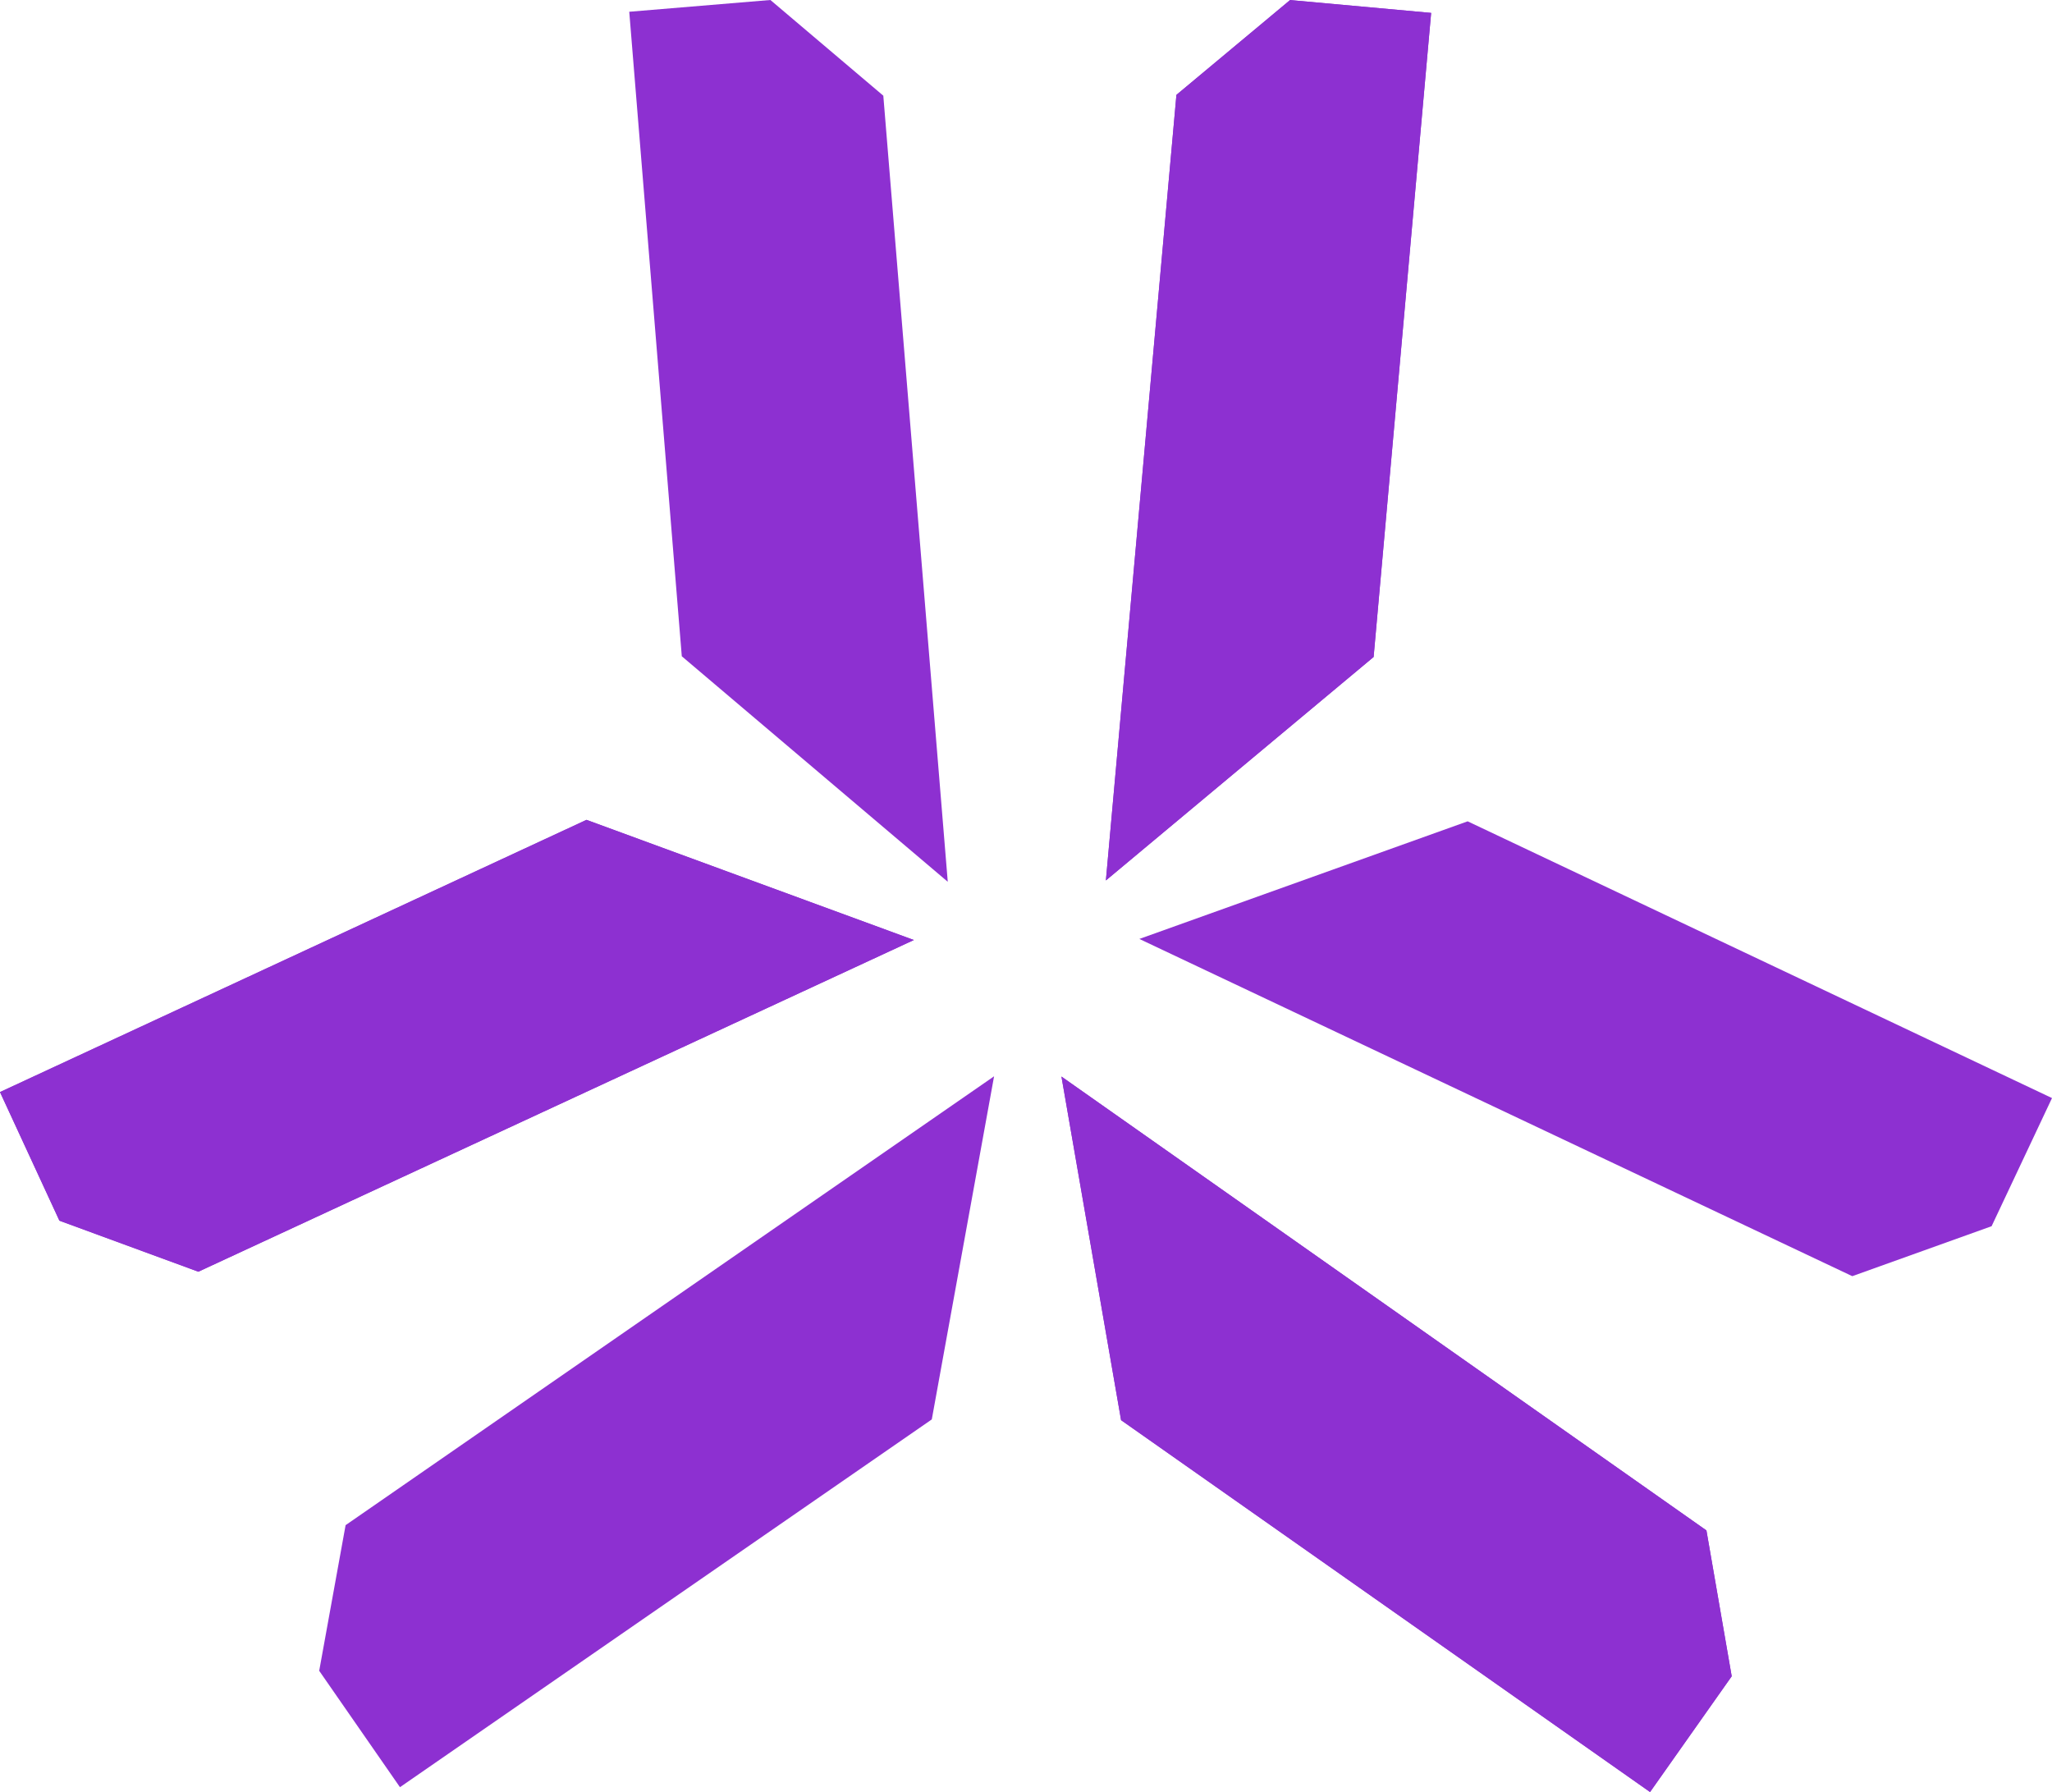
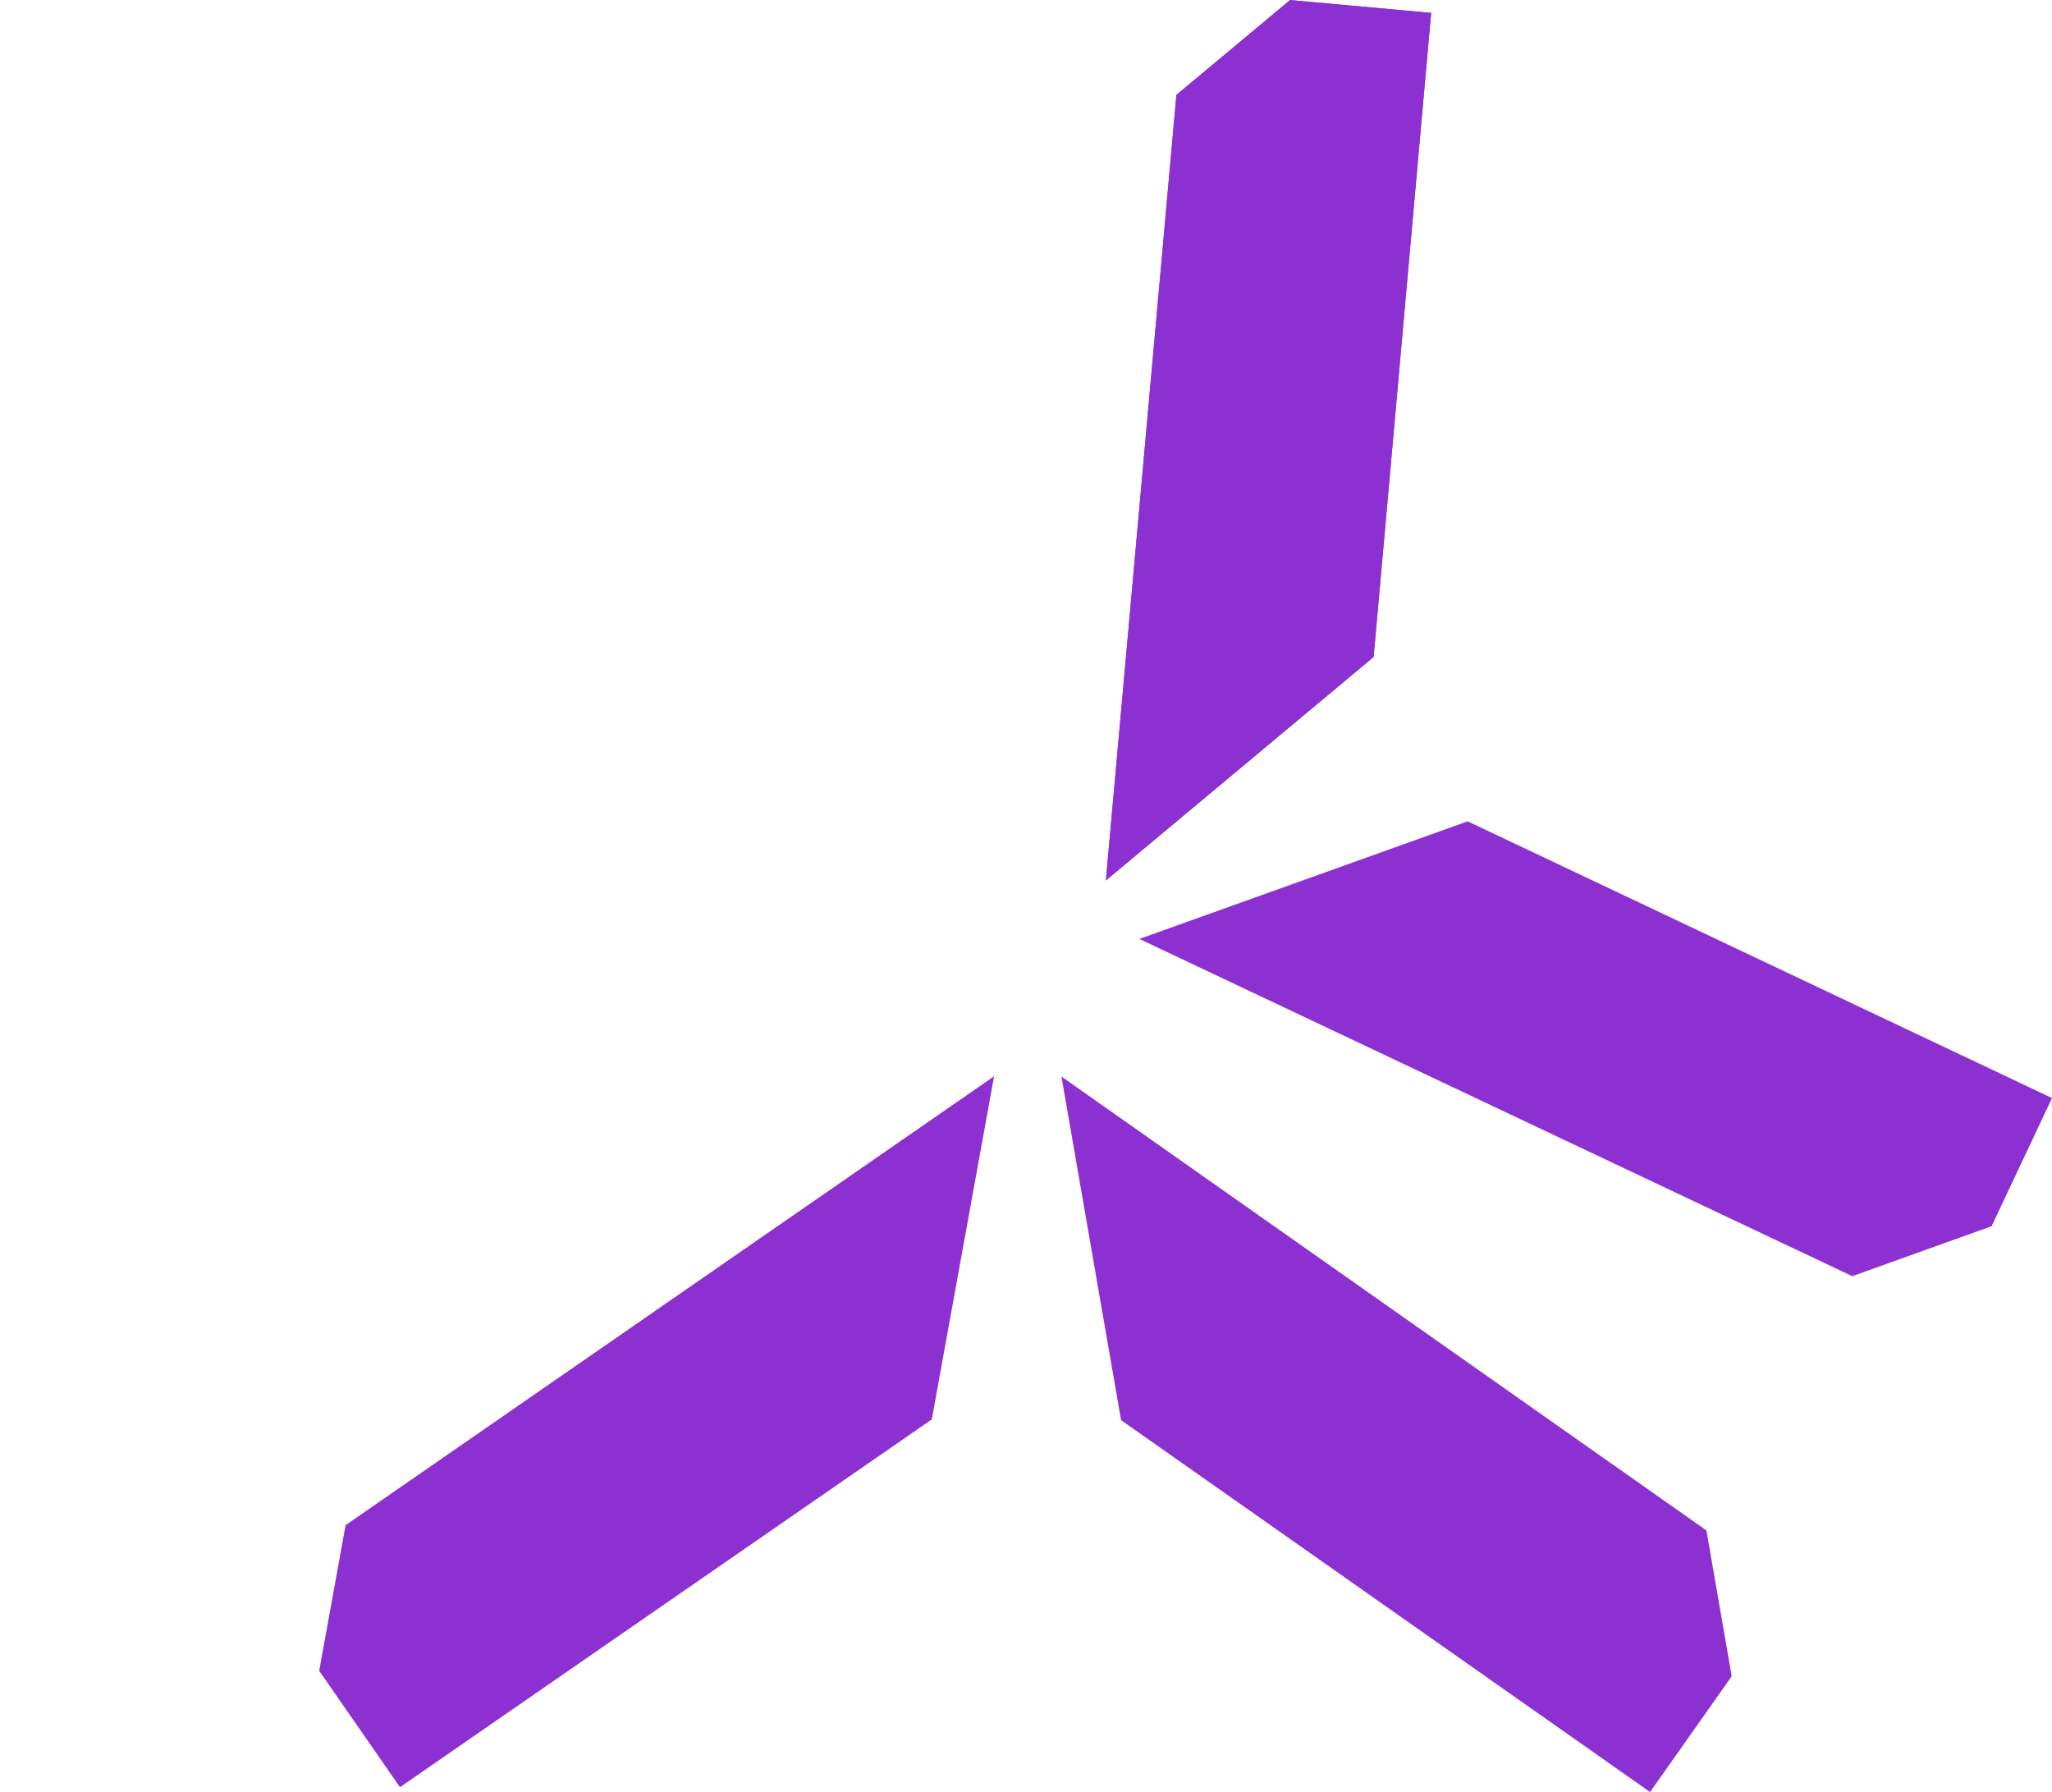
<svg xmlns="http://www.w3.org/2000/svg" id="Camada_2" data-name="Camada 2" viewBox="0 0 1784.56 1558.3">
  <defs>
    <style>      .cls-1 {        fill: #8d30d1;      }    </style>
  </defs>
  <g id="Camada_1-2" data-name="Camada 1">
    <g>
      <g id="_Repetição_radial_" data-name="&amp;lt;Repetição radial&amp;gt;">
        <path class="cls-1" d="M810.34,1234.3l-462.51,319.79-70.23-101.21c8.97-49.47,13.99-77.17,22.96-126.64l563.96-390.32h0c-21.16,116.57-33.01,181.82-54.17,298.38Z" />
        <path class="cls-1" d="M974.98,1234.94l460.02,323.36,71.01-100.66c-8.59-49.54-13.39-77.28-21.98-126.82l-560.92-394.68h0c20.26,116.73,31.6,182.07,51.86,298.79Z" />
-         <path class="cls-1" d="M974.98,1234.94l460.02,323.36,71.01-100.66c-8.59-49.54-13.39-77.28-21.98-126.82l-560.92-394.68h0c20.26,116.73,31.6,182.07,51.86,298.79Z" />
      </g>
      <g id="_Repetição_radial_-2" data-name="&amp;lt;Repetição radial&amp;gt;">
-         <path class="cls-1" d="M592.93,570.66L547.24,10.22,670,0c38.36,32.5,59.84,50.7,98.19,83.21l56.05,683.56h0c-90.37-76.61-140.95-119.5-231.32-196.11Z" />
-         <path class="cls-1" d="M510.05,712.93L0,949.64l51.67,111.83c47.19,17.33,73.62,27.04,120.82,44.37l622.26-288.43h0c-111.22-40.82-173.47-63.67-284.69-104.48Z" />
-         <path class="cls-1" d="M510.05,712.93L0,949.64l51.67,111.83c47.19,17.33,73.62,27.04,120.82,44.37l622.26-288.43h0c-111.22-40.82-173.47-63.67-284.69-104.48Z" />
-       </g>
+         </g>
      <g id="_Repetição_radial_-3" data-name="&amp;lt;Repetição radial&amp;gt;">
        <path class="cls-1" d="M1276.36,714.2l508.2,240.65-52.53,111.43c-47.33,16.97-73.83,26.47-121.16,43.44l-620.01-293.24h0c111.53-39.96,173.96-62.32,285.49-102.27Z" />
        <path class="cls-1" d="M1194.59,571.3L1244.62,11.22,1121.94.05c-38.61,32.2-60.23,50.24-98.84,82.44l-61.34,683.11h0c90.96-75.91,141.87-118.4,232.83-194.31Z" />
        <path class="cls-1" d="M1194.59,571.3L1244.62,11.22,1121.94.05c-38.61,32.2-60.23,50.24-98.84,82.44l-61.34,683.11h0c90.96-75.91,141.87-118.4,232.83-194.31Z" />
      </g>
    </g>
  </g>
</svg>